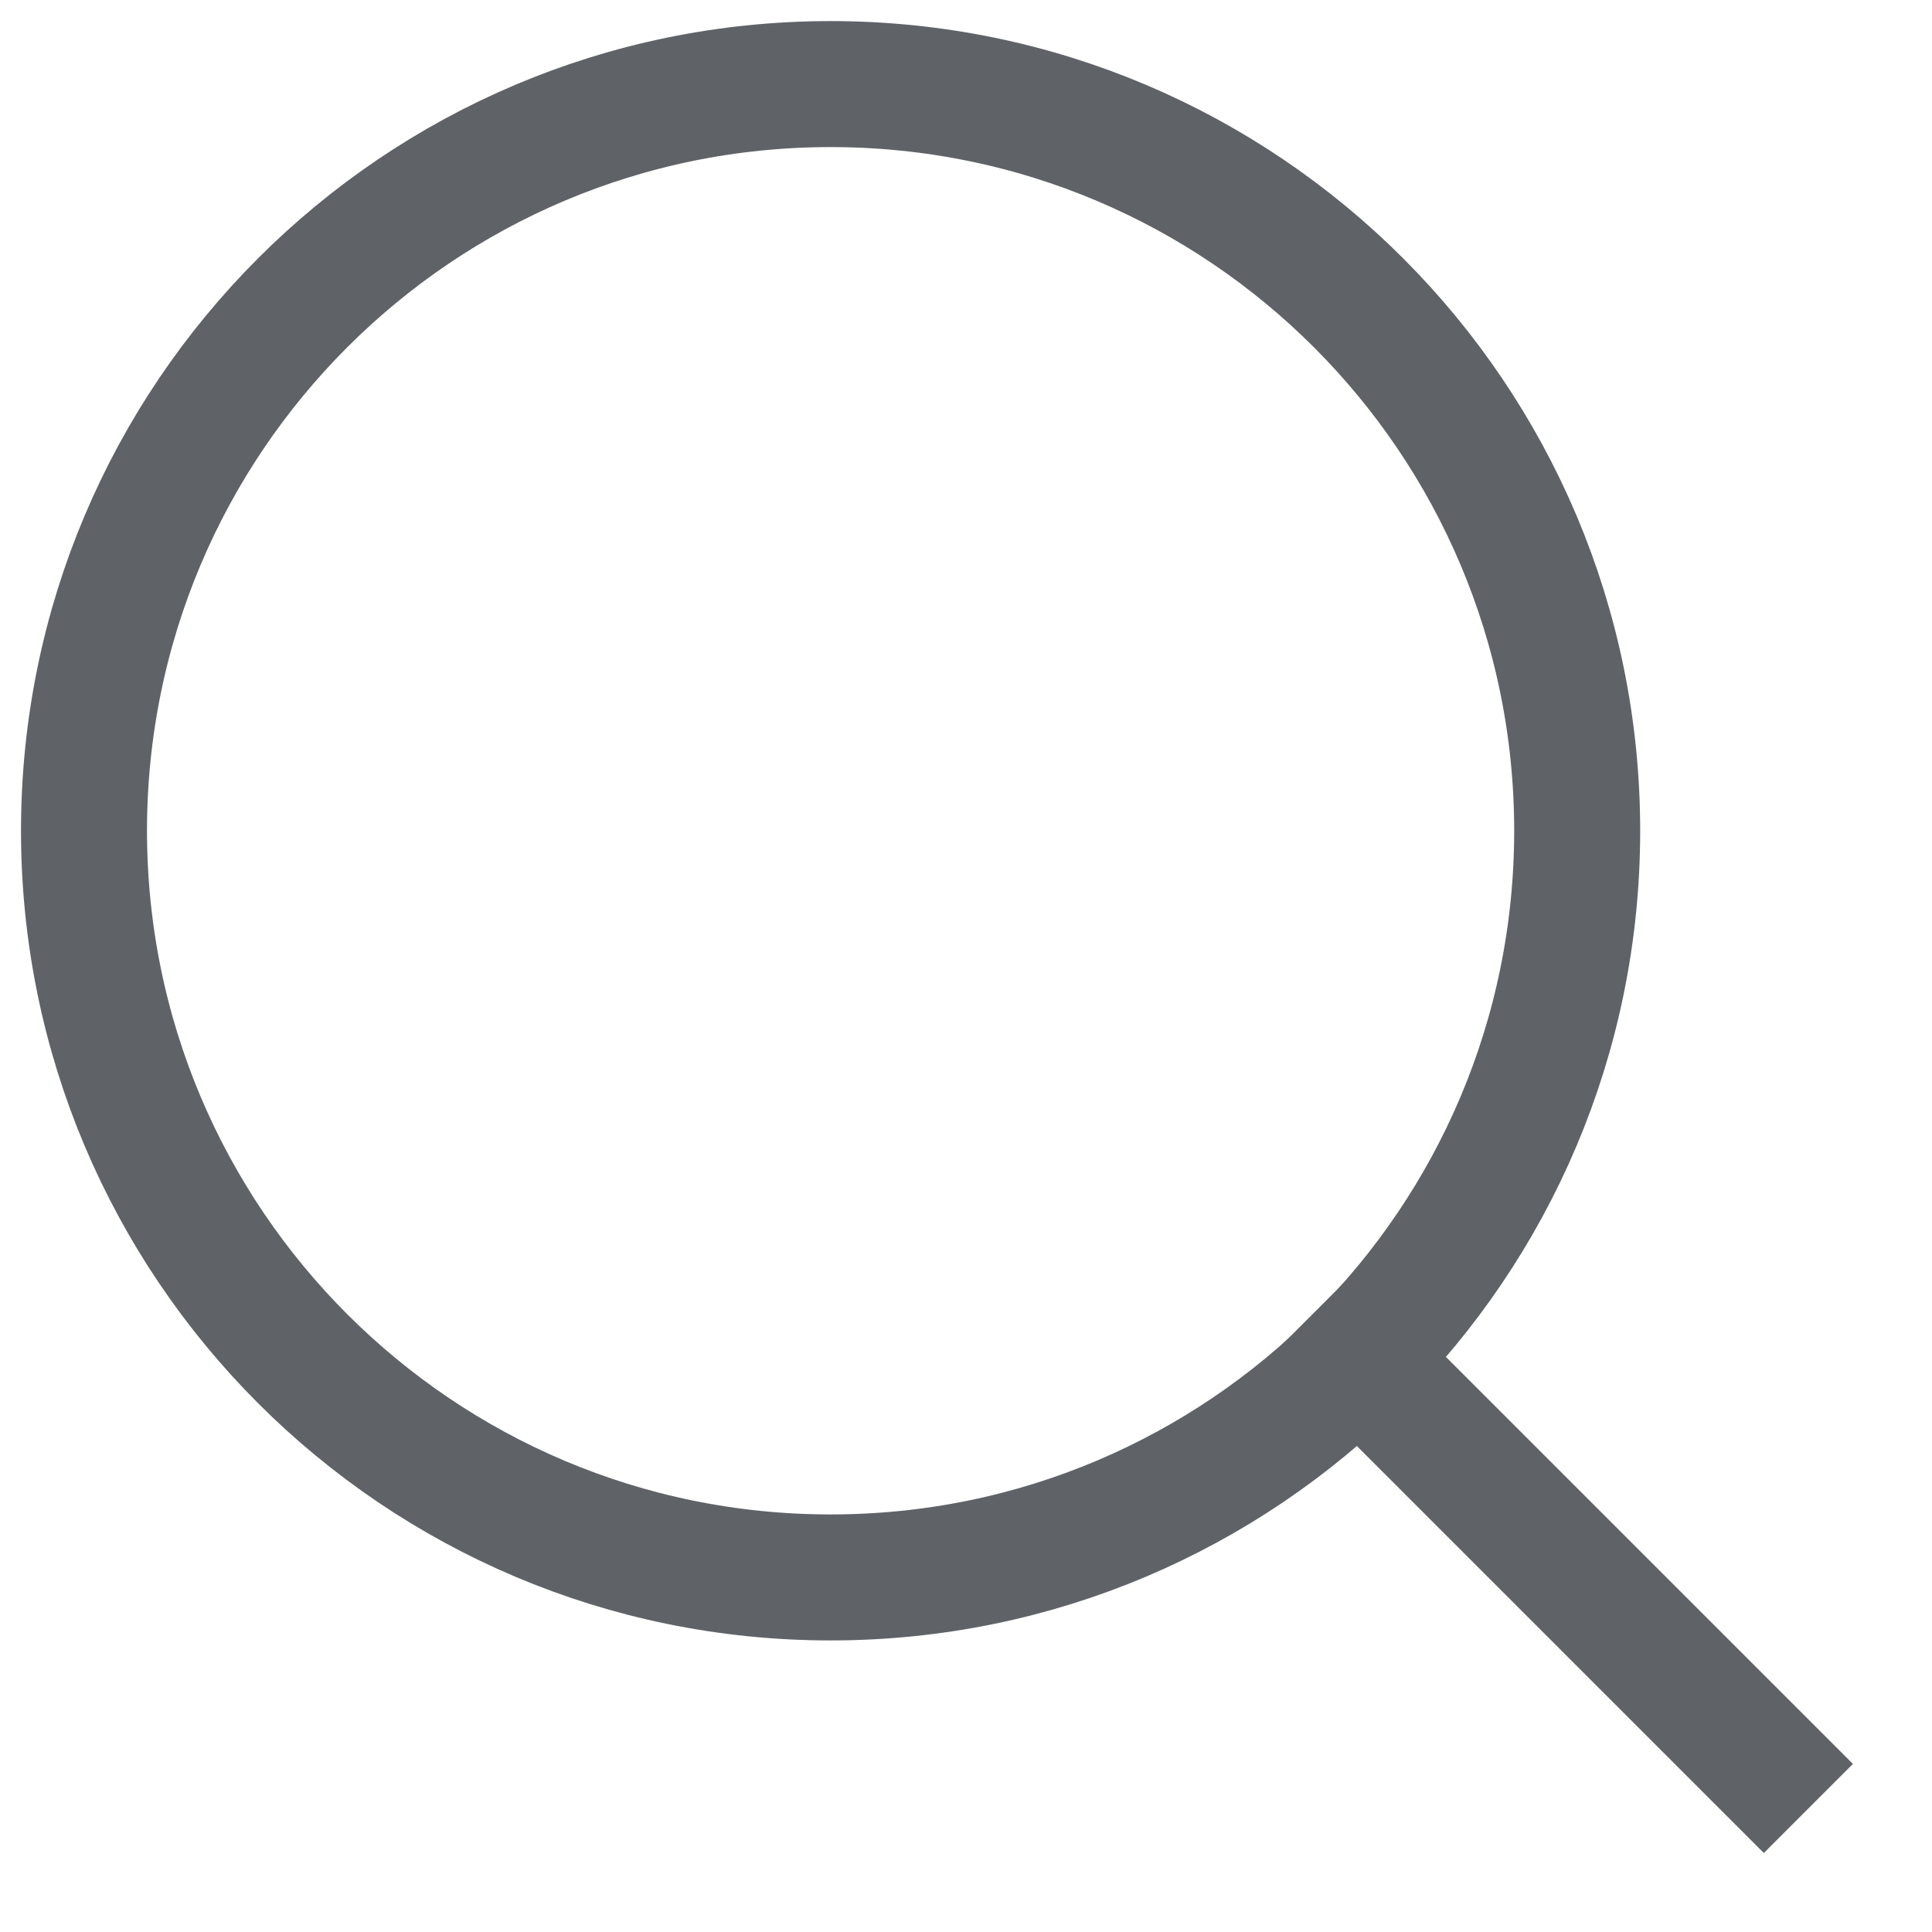
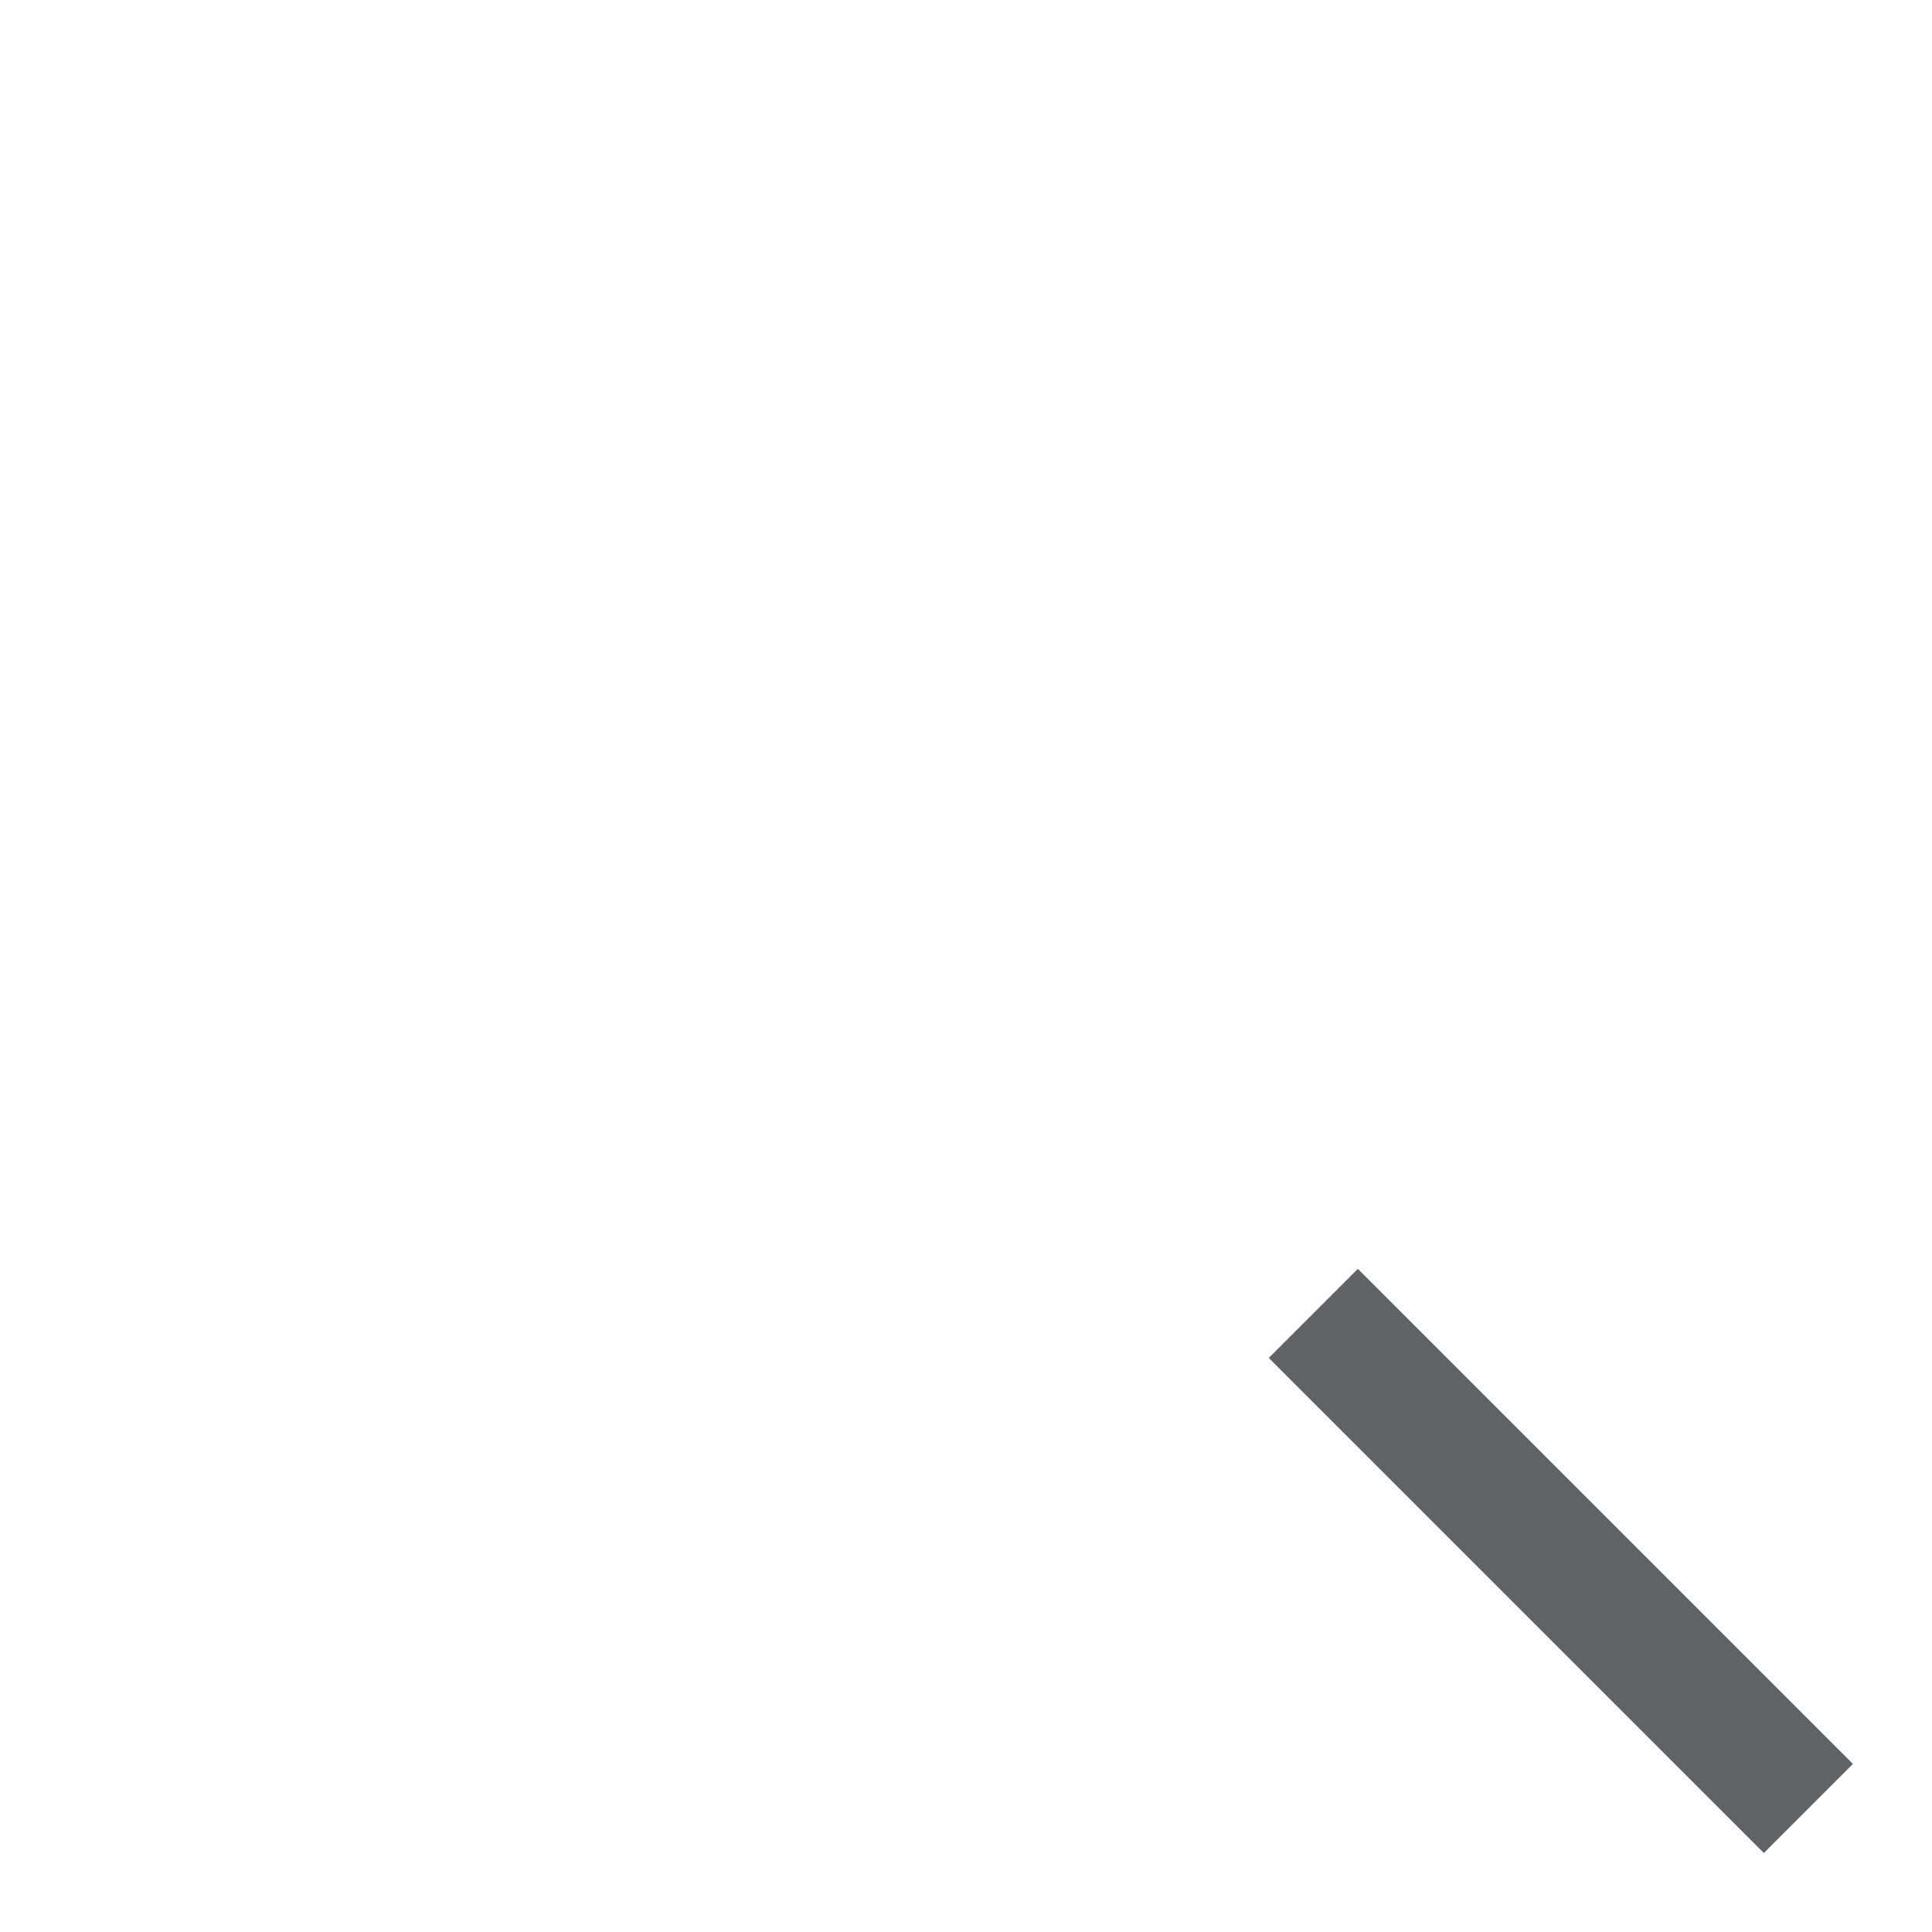
<svg xmlns="http://www.w3.org/2000/svg" width="23" height="23" viewBox="0 0 23 23" fill="none">
-   <path d="M9.888 18.779C14.797 18.779 18.776 14.799 18.776 9.89C18.776 4.981 14.797 1.001 9.888 1.001C4.979 1.001 1 4.981 1 9.89C1 14.799 4.979 18.779 9.888 18.779Z" stroke="#5F6368" stroke-width="1.5" stroke-linecap="square" stroke-linejoin="round" />
  <path d="M20.998 20.999L16.165 16.166" stroke="#5F6368" stroke-width="1.5" stroke-linecap="square" stroke-linejoin="round" />
</svg>